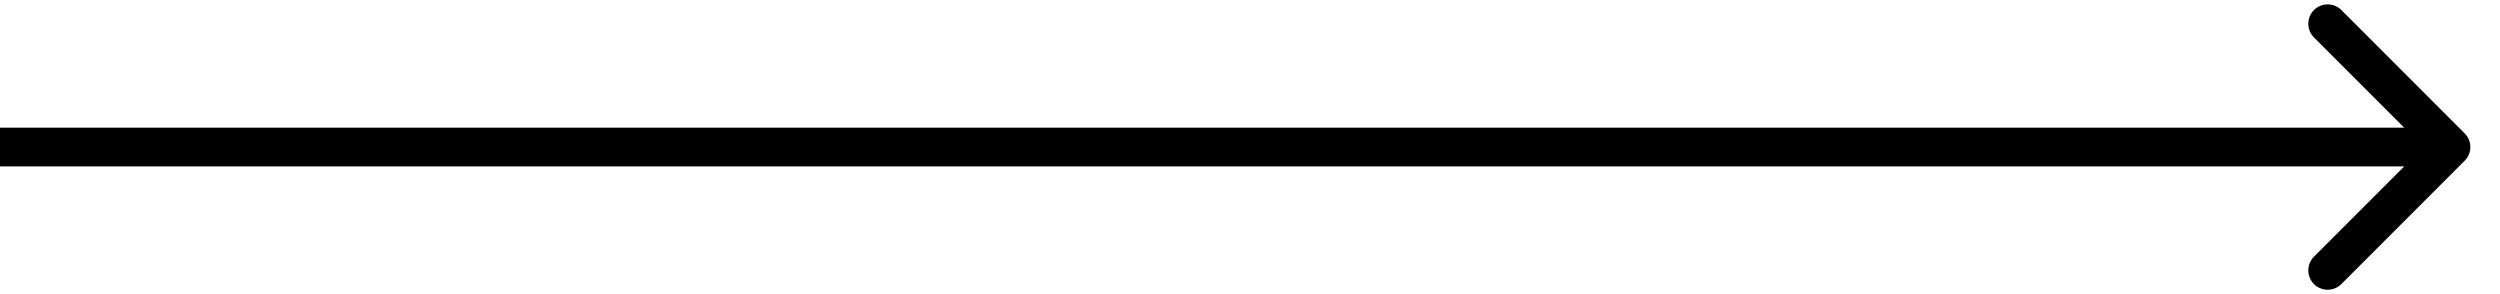
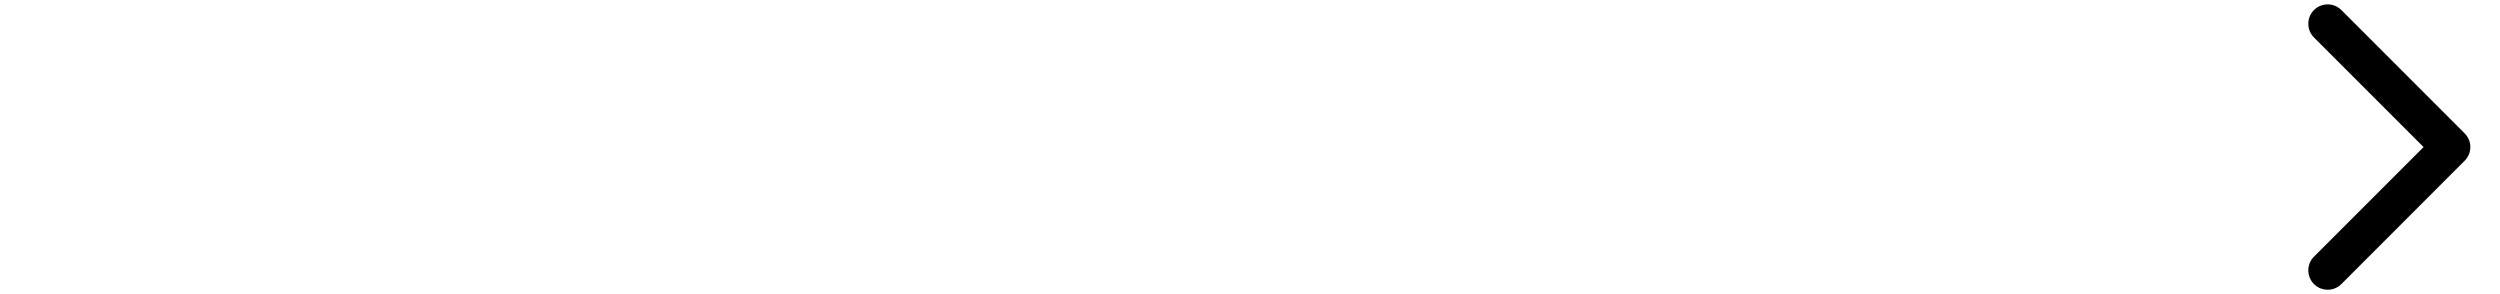
<svg xmlns="http://www.w3.org/2000/svg" width="51" height="6" viewBox="0 0 51 6" fill="none">
-   <path d="M50.279 3.279C50.434 3.125 50.434 2.875 50.279 2.721L47.764 0.205C47.61 0.051 47.359 0.051 47.205 0.205C47.051 0.359 47.051 0.61 47.205 0.764L49.441 3L47.205 5.236C47.051 5.39 47.051 5.641 47.205 5.795C47.359 5.949 47.61 5.949 47.764 5.795L50.279 3.279ZM0 3.395H50V2.605H0V3.395Z" fill="black" />
+   <path d="M50.279 3.279C50.434 3.125 50.434 2.875 50.279 2.721L47.764 0.205C47.61 0.051 47.359 0.051 47.205 0.205C47.051 0.359 47.051 0.61 47.205 0.764L49.441 3L47.205 5.236C47.051 5.39 47.051 5.641 47.205 5.795C47.359 5.949 47.61 5.949 47.764 5.795L50.279 3.279ZM0 3.395H50H0V3.395Z" fill="black" />
</svg>